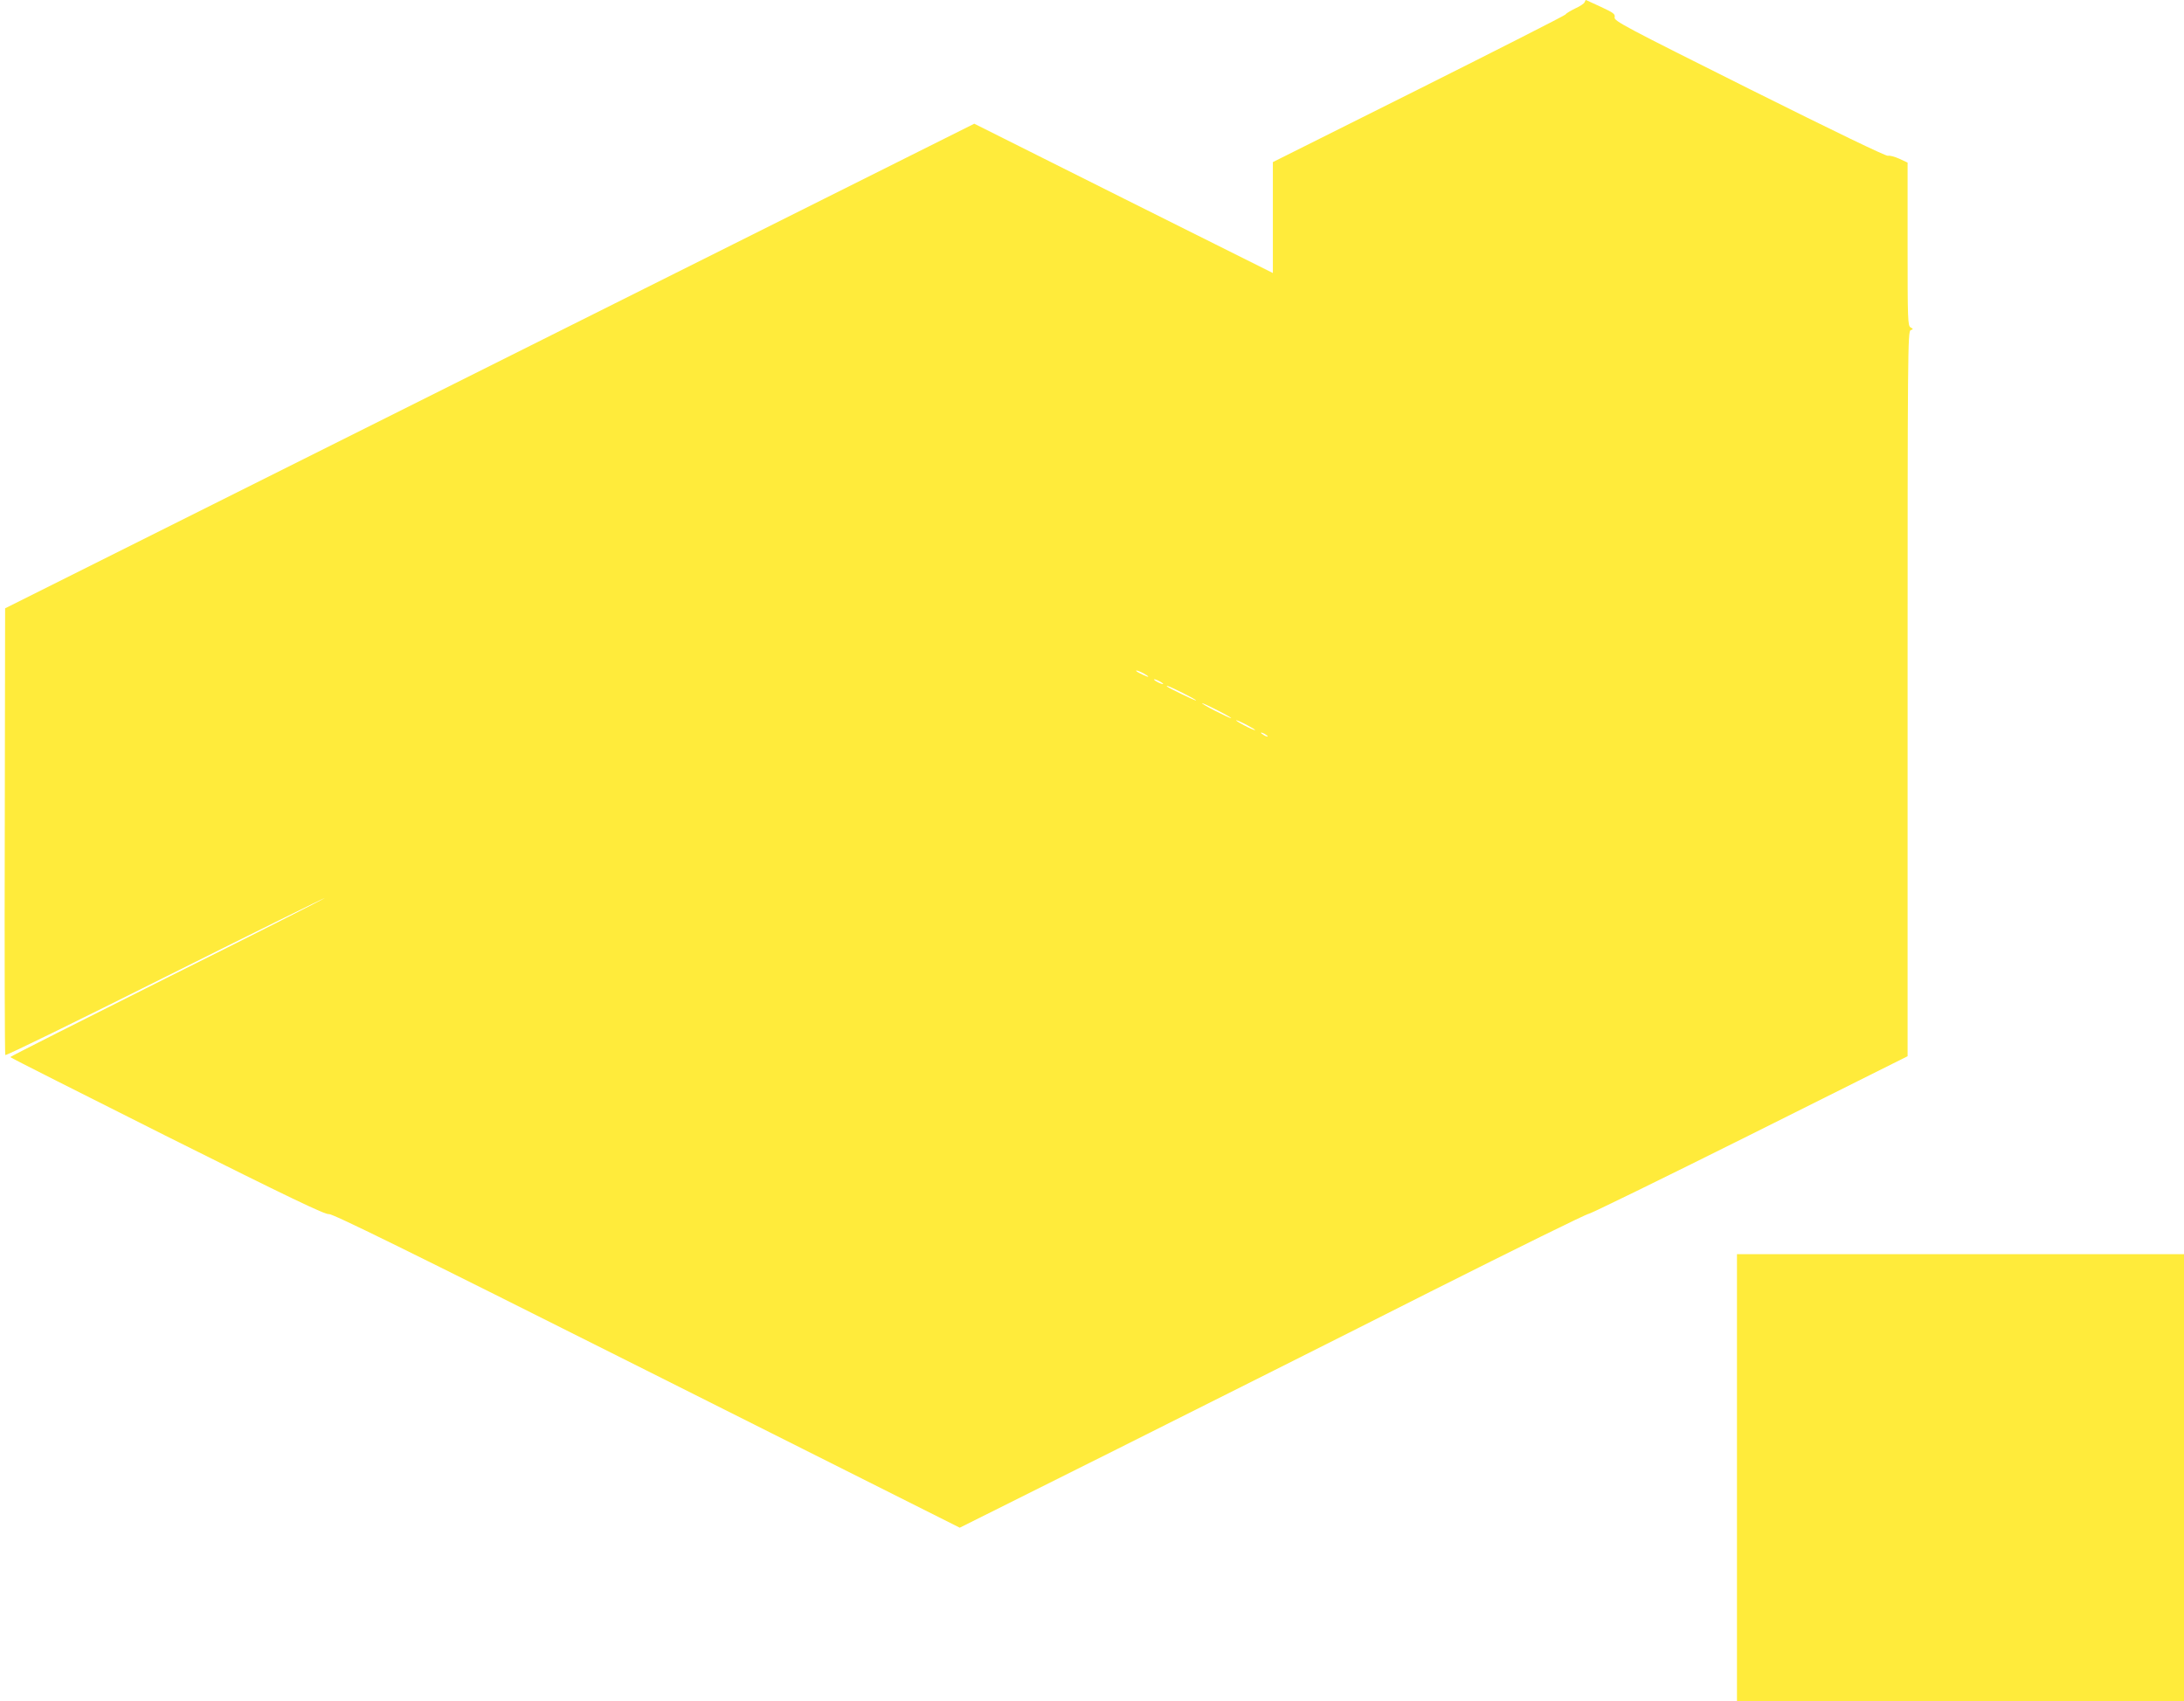
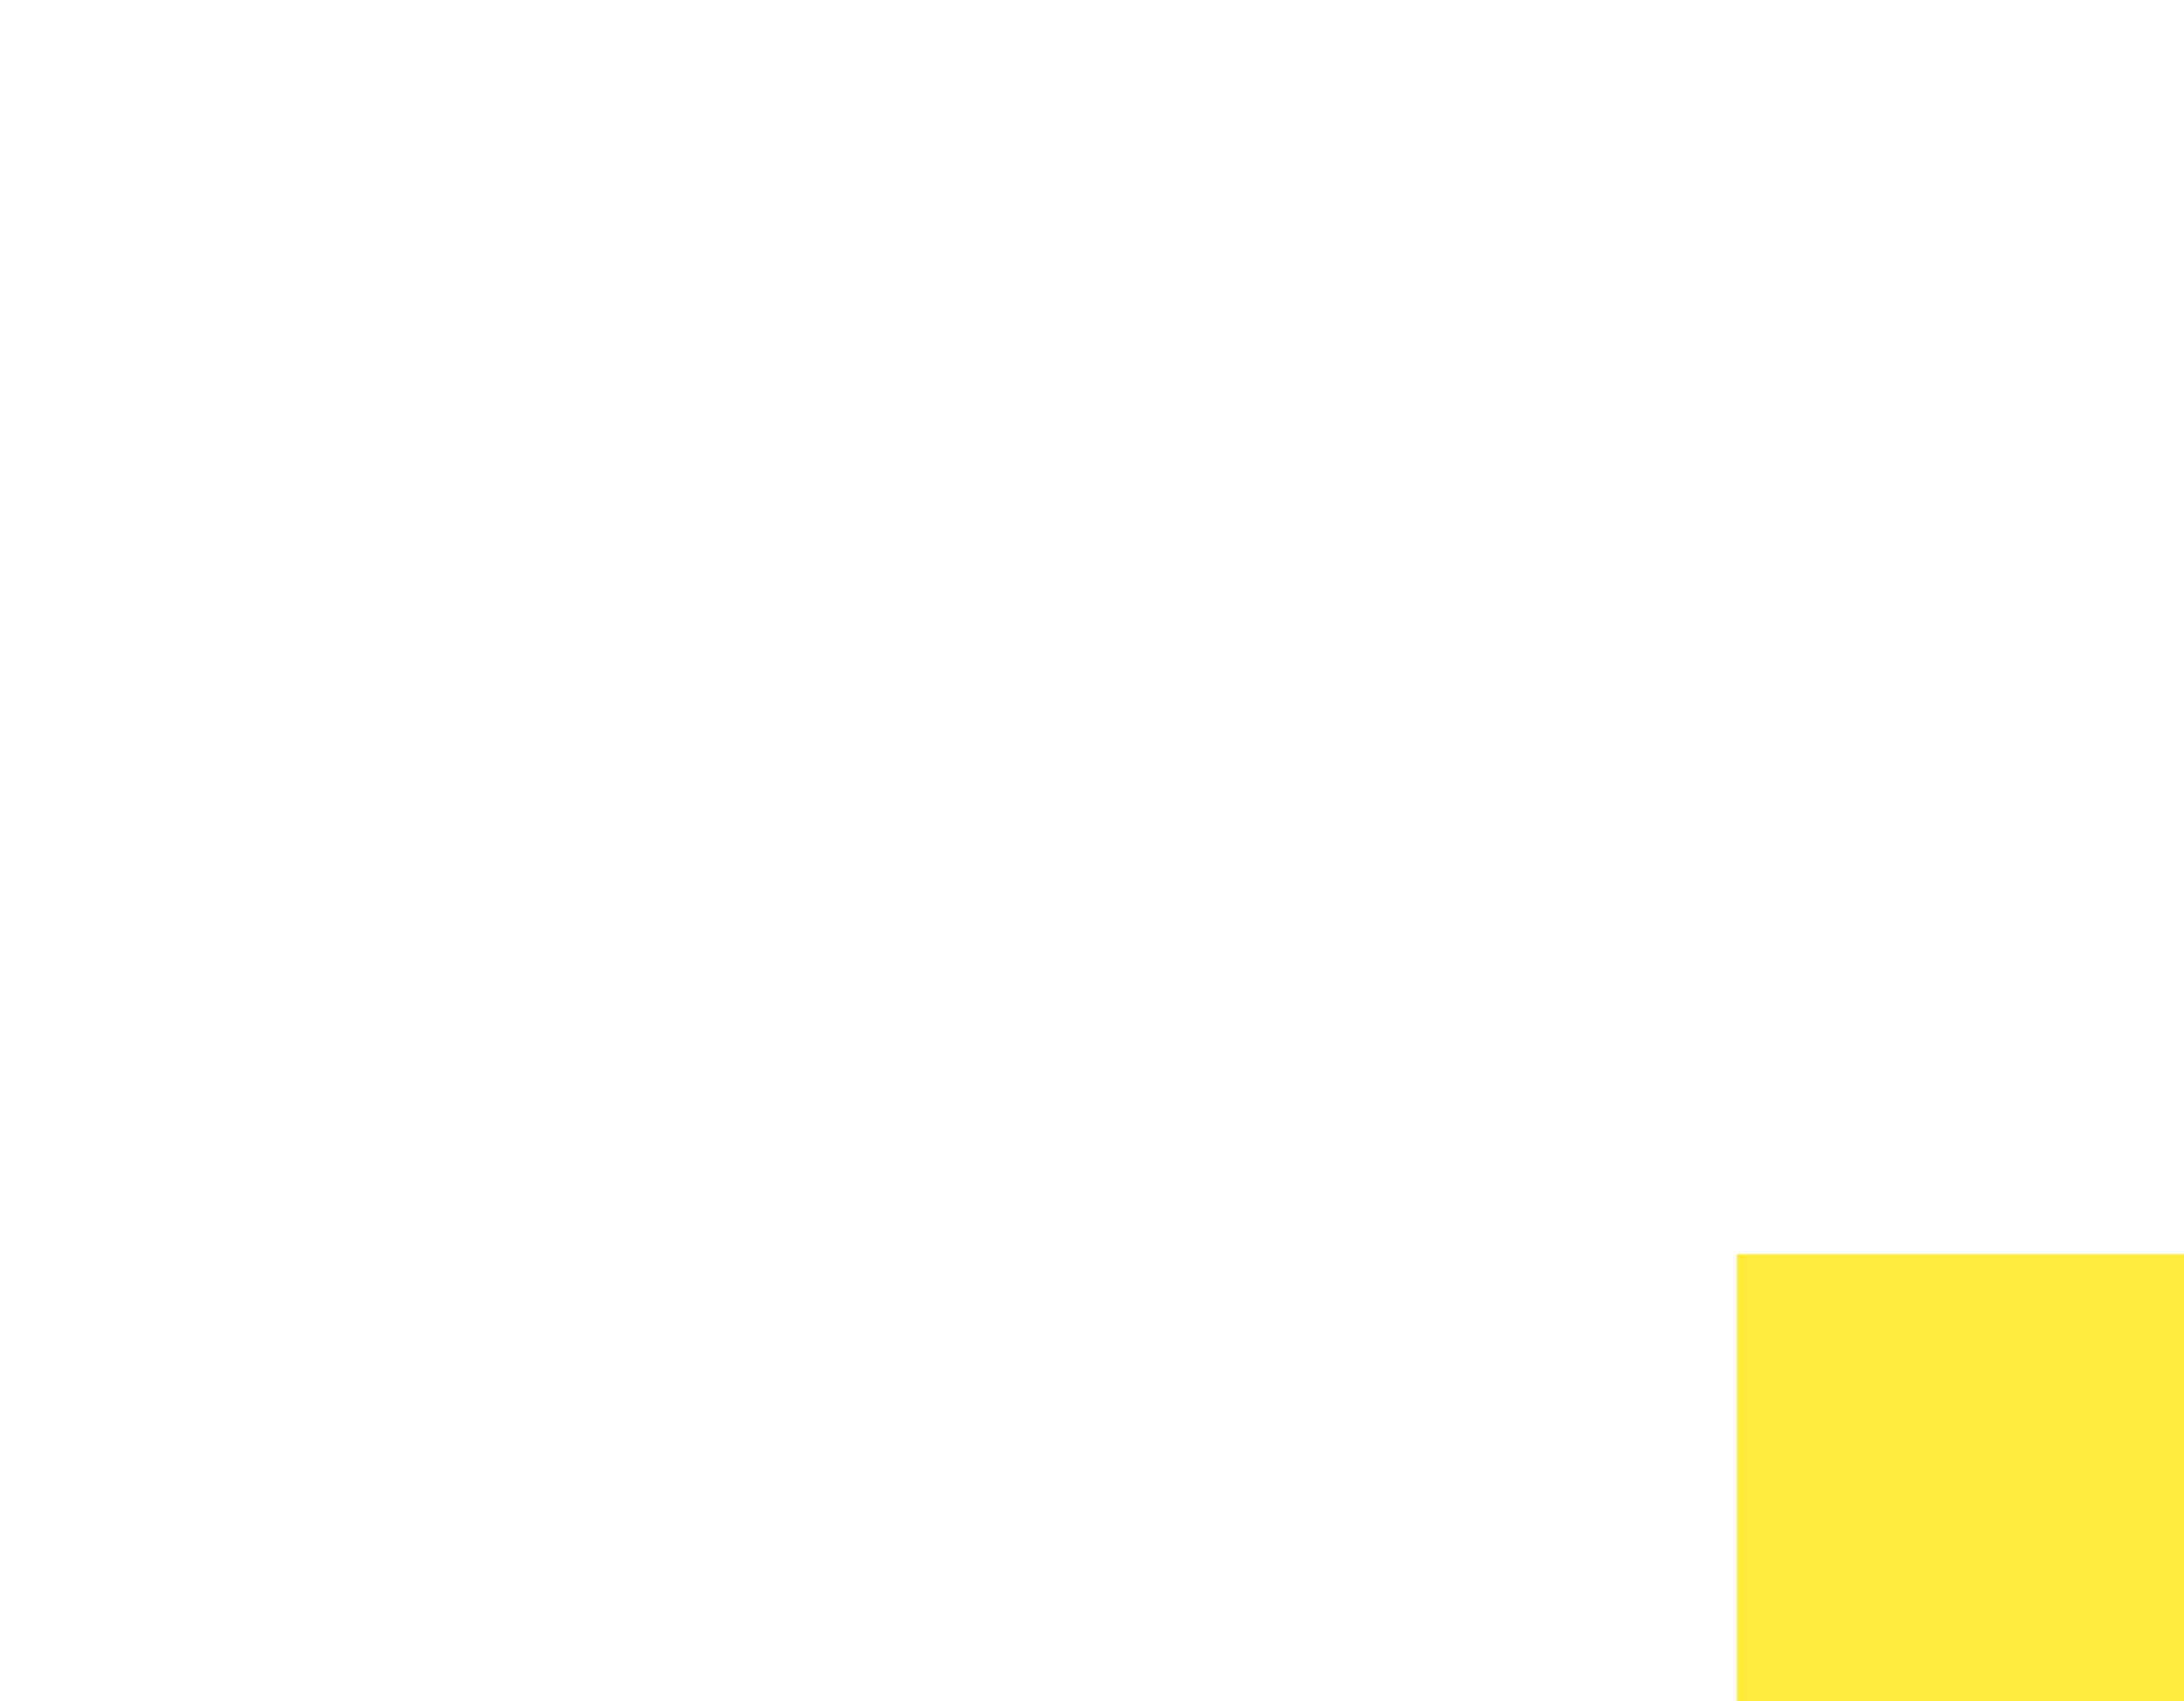
<svg xmlns="http://www.w3.org/2000/svg" version="1.0" width="1280pt" height="997pt" viewBox="0 0 1280 997" preserveAspectRatio="xMidYMid meet">
  <g transform="translate(0,997) scale(0.1,-0.1)" fill="#ffeb3b" stroke="none">
-     <path d="M9287 9957 c-3 -8 -27 -24 -54 -36 -26 -13 -53 -28 -58 -36 -6 -7 -394 -204 -863 -439 l-852 -426 0 -325 0 -325 -875 437 -875 438 -2840 -1420 -2840 -1420 -2 -1305 c-2 -718 0 -1309 3 -1313 4 -5 427 202 942 460 514 257 933 464 930 460 -2 -4 -418 -215 -924 -467 -505 -253 -919 -462 -919 -465 0 -3 415 -212 921 -466 714 -357 927 -459 946 -454 19 4 431 -198 1861 -916 l1837 -922 925 462 c509 255 1335 669 1835 922 501 252 917 457 925 455 8 -1 432 206 943 461 l927 463 0 2124 c0 2013 1 2124 18 2131 16 6 16 7 0 16 -17 9 -18 43 -18 488 l0 478 -49 23 c-27 12 -57 20 -66 17 -10 -4 -314 143 -811 391 -734 367 -795 399 -791 420 4 20 -6 27 -81 62 -47 22 -86 40 -87 40 -2 0 -5 -6 -8 -13z m-2587 -3932 c17 -9 30 -18 30 -21 0 -4 -59 23 -69 32 -10 9 13 3 39 -11z m100 -50 c14 -8 21 -14 15 -14 -5 0 -21 6 -35 14 -14 8 -20 14 -15 14 6 0 21 -6 35 -14z m130 -65 c44 -22 80 -42 80 -45 0 -5 -159 72 -169 81 -13 12 19 -1 89 -36z m210 -105 c47 -24 81 -44 75 -44 -5 0 -48 20 -95 44 -47 24 -80 44 -75 44 6 0 48 -20 95 -44z m170 -85 c30 -16 51 -29 45 -29 -5 0 -35 13 -65 29 -30 16 -50 29 -45 29 6 0 35 -13 65 -29z m120 -66 c0 -2 -9 0 -20 6 -11 6 -20 13 -20 16 0 2 9 0 20 -6 11 -6 20 -13 20 -16z" />
    <path d="M10180 1310 l0 -1310 1310 0 1310 0 0 1310 0 1310 -1310 0 -1310 0 0 -1310z" />
  </g>
</svg>